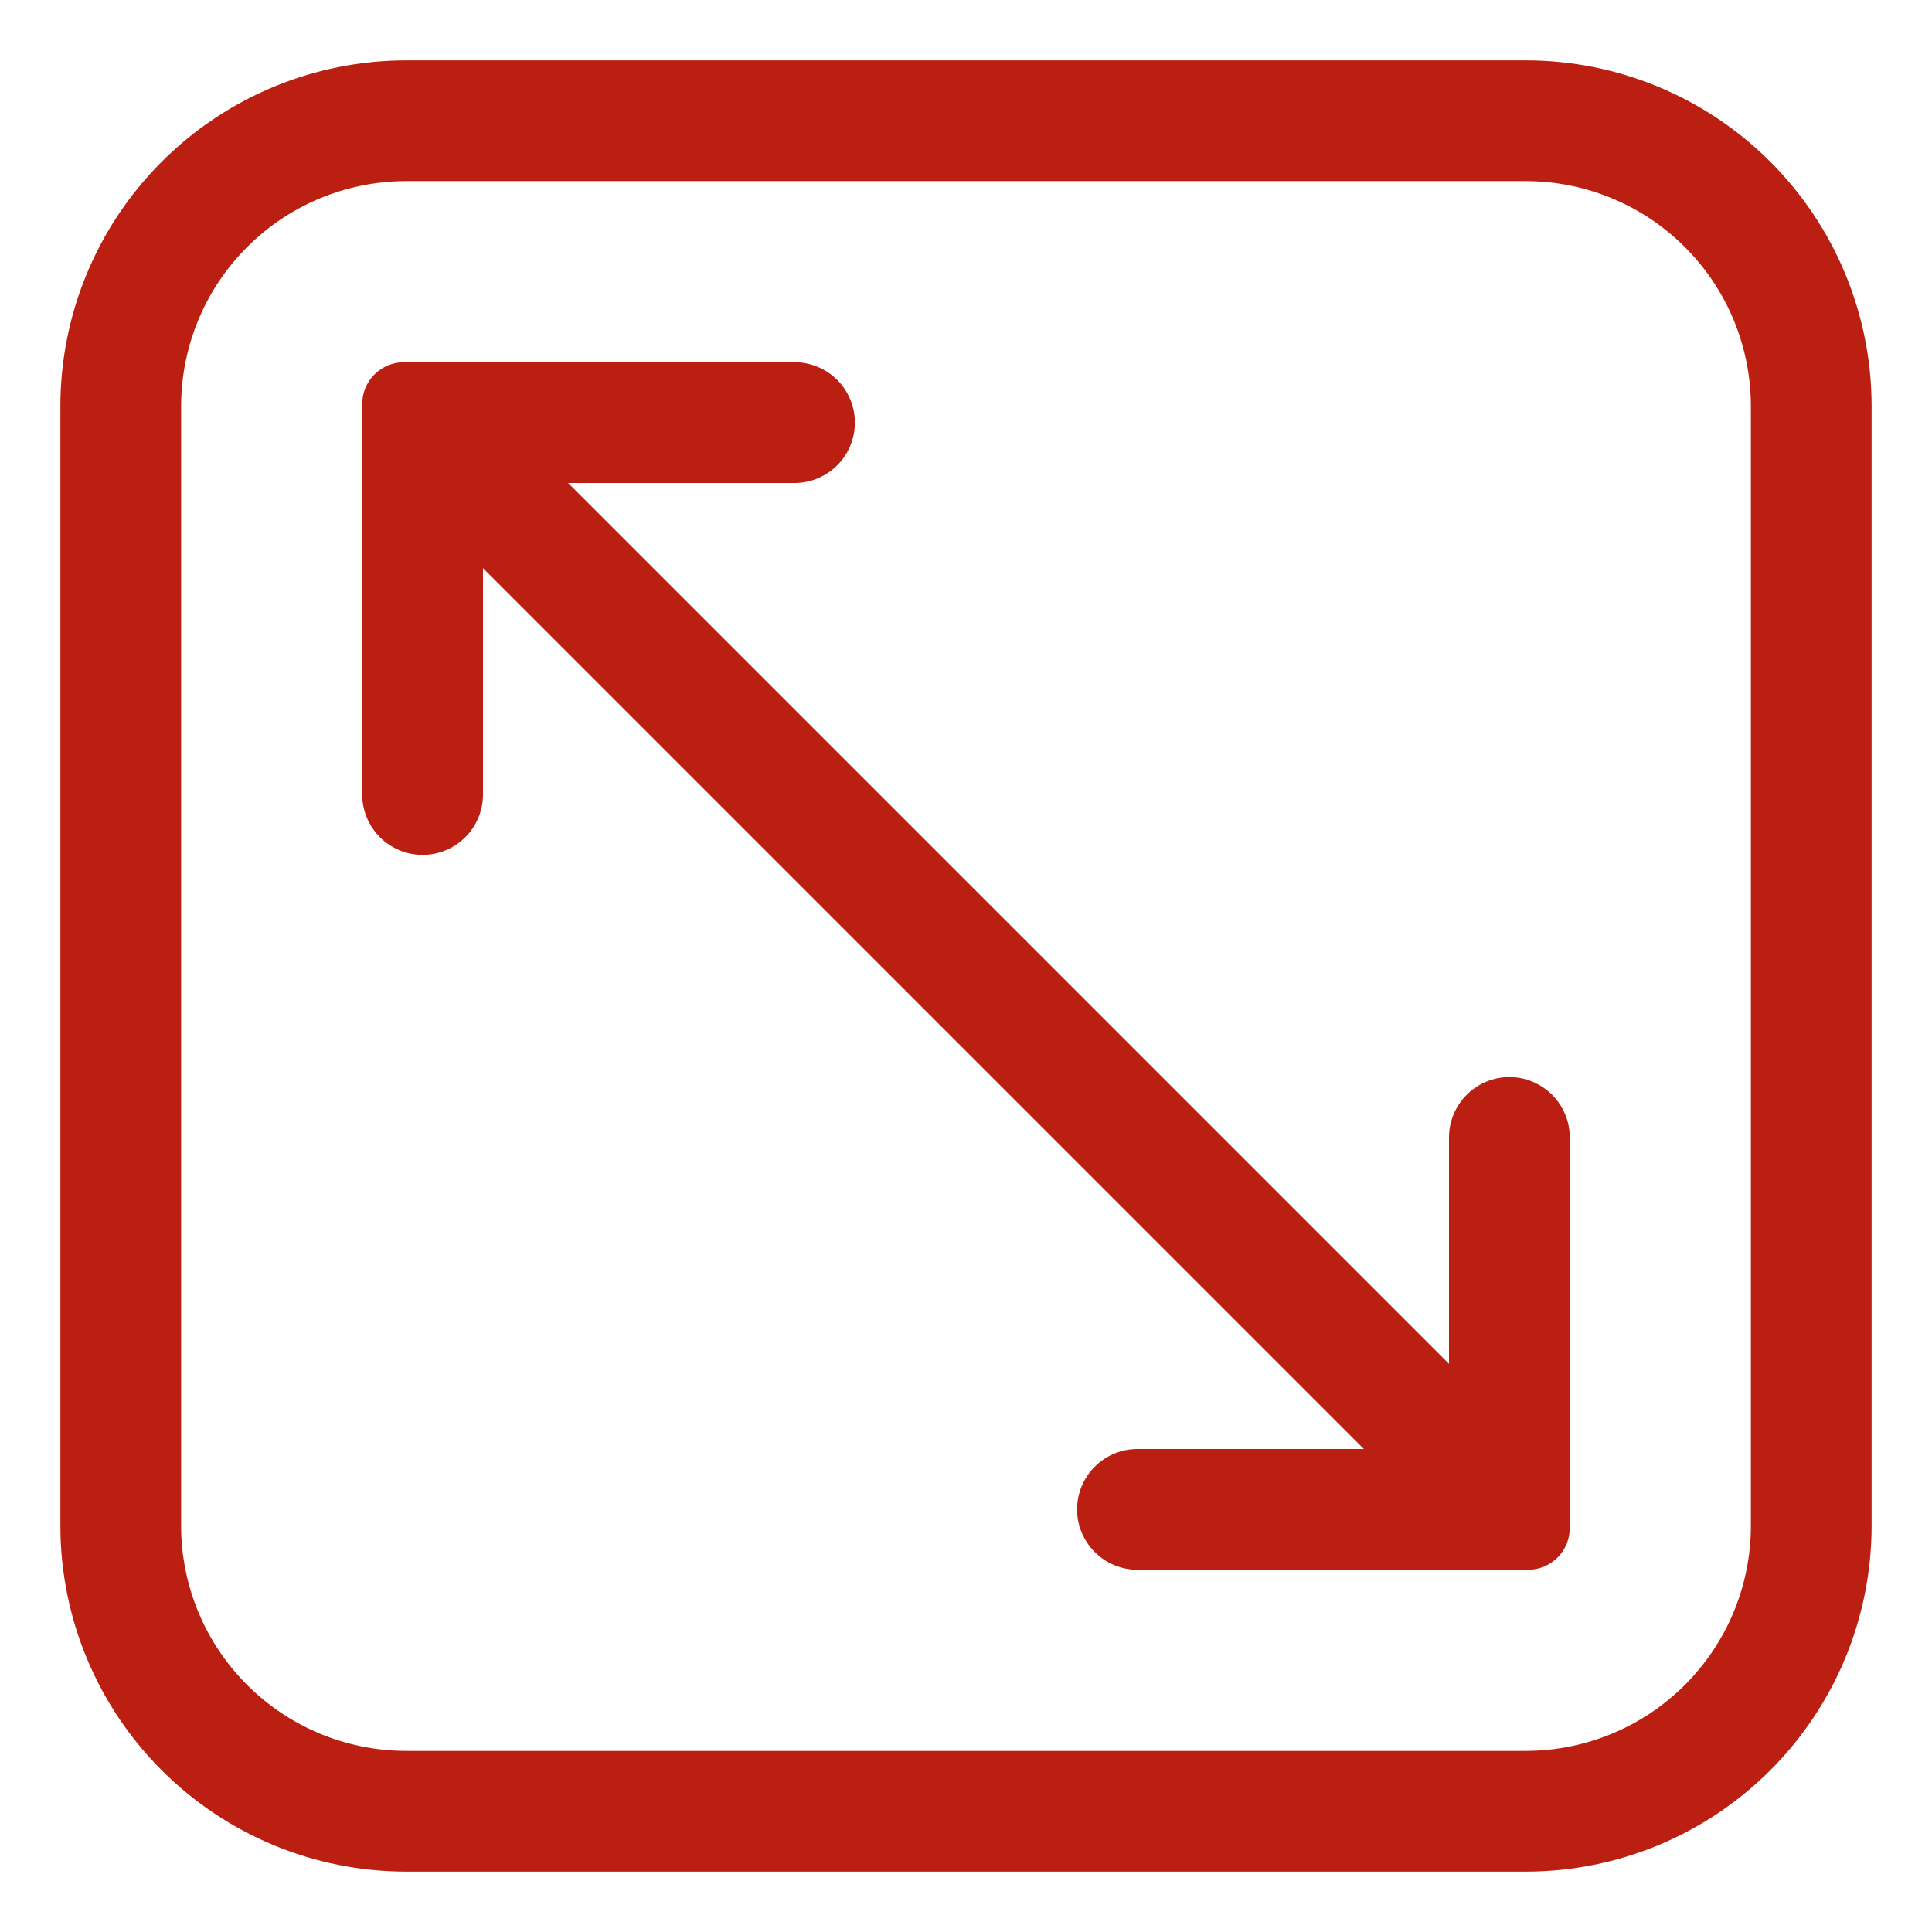
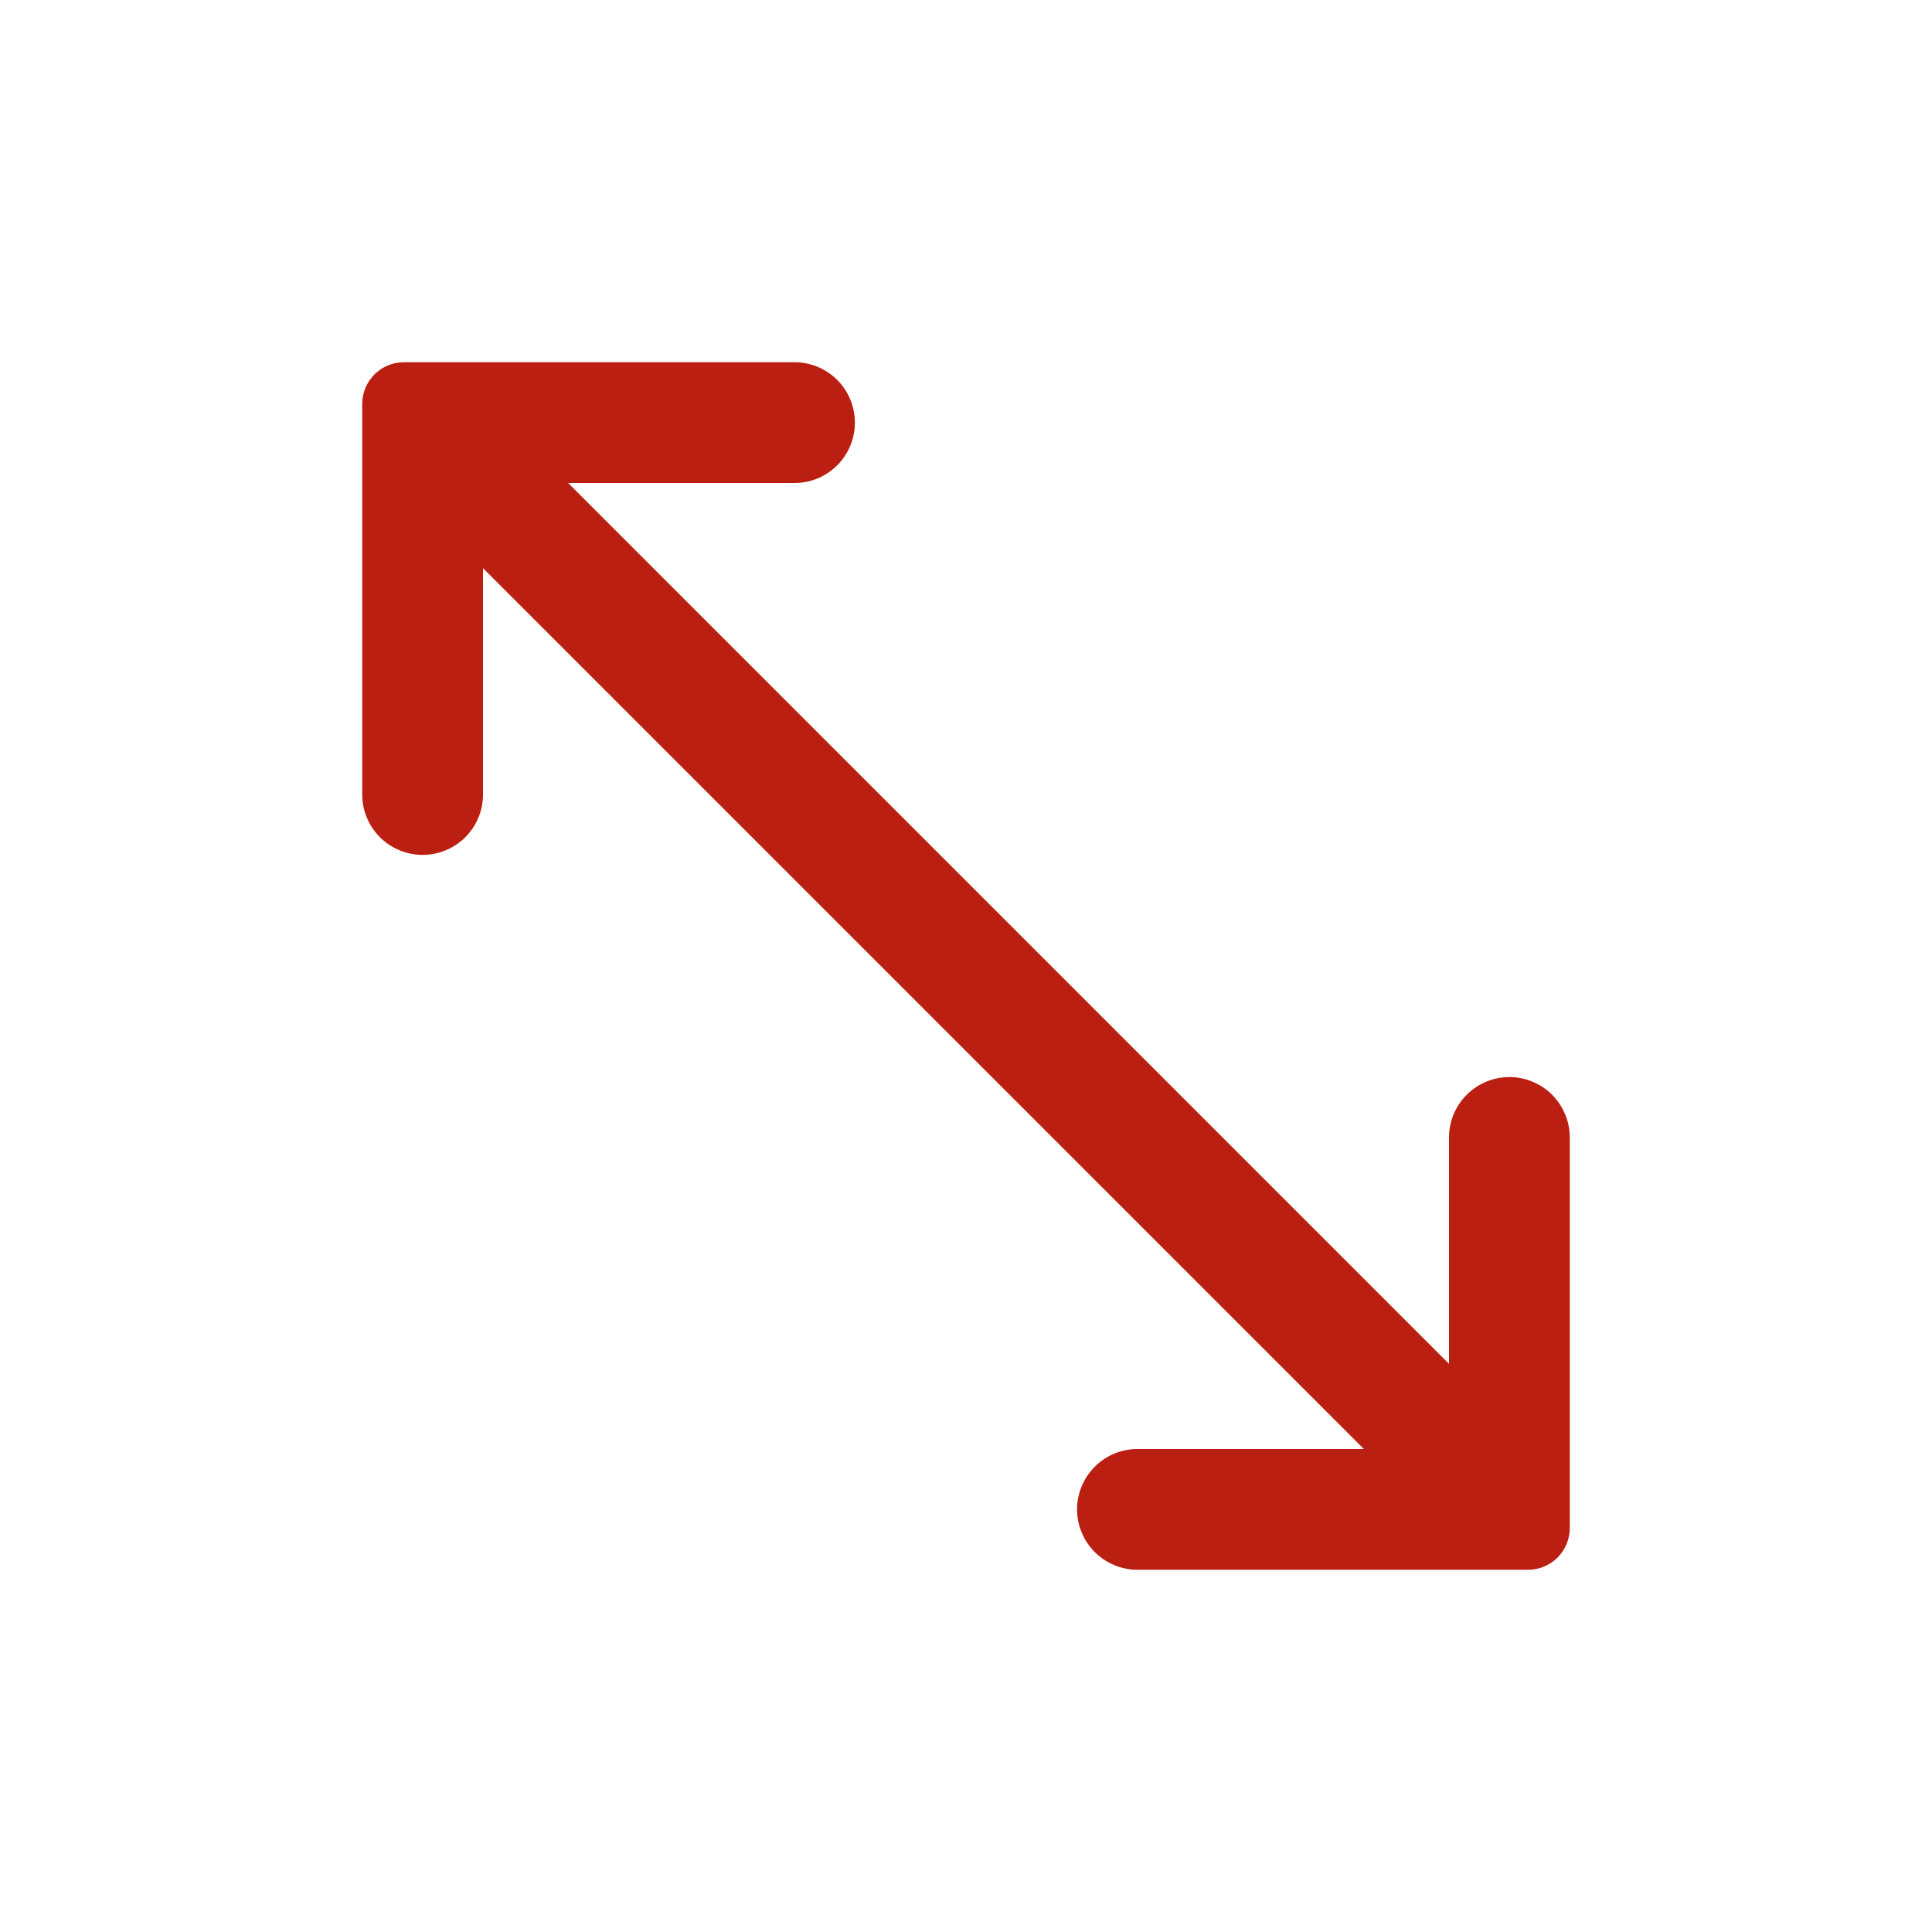
<svg xmlns="http://www.w3.org/2000/svg" width="31" height="31" viewBox="0 0 31 31" fill="none">
-   <path d="M24.49 0.969H6.51C5.041 0.971 3.633 1.556 2.595 2.595C1.556 3.633 0.971 5.041 0.969 6.51V24.49C0.971 25.959 1.556 27.367 2.595 28.405C3.633 29.444 5.041 30.029 6.51 30.031H24.49C25.959 30.029 27.367 29.444 28.405 28.405C29.444 27.367 30.029 25.959 30.031 24.49V6.51C30.029 5.041 29.444 3.633 28.405 2.595C27.367 1.556 25.959 0.971 24.49 0.969ZM28.094 24.49C28.091 25.445 27.711 26.36 27.035 27.035C26.36 27.711 25.445 28.091 24.49 28.094H6.51C5.555 28.091 4.64 27.711 3.965 27.035C3.289 26.36 2.909 25.445 2.906 24.49V6.51C2.909 5.555 3.289 4.64 3.965 3.965C4.64 3.289 5.555 2.909 6.51 2.906H24.49C25.445 2.909 26.36 3.289 27.035 3.965C27.711 4.64 28.091 5.555 28.094 6.51V24.49Z" fill="#BB1F11" />
  <path d="M24.219 17.282C23.962 17.282 23.715 17.385 23.534 17.566C23.352 17.748 23.25 17.994 23.25 18.251V21.884L9.116 7.75H12.749C13.006 7.75 13.252 7.648 13.434 7.466C13.615 7.285 13.717 7.038 13.717 6.781C13.717 6.524 13.615 6.278 13.434 6.096C13.252 5.915 13.006 5.812 12.749 5.812H6.481C6.304 5.812 6.134 5.883 6.008 6.008C5.883 6.134 5.812 6.304 5.812 6.481V12.749C5.812 13.006 5.915 13.252 6.096 13.434C6.278 13.615 6.524 13.717 6.781 13.717C7.038 13.717 7.285 13.615 7.466 13.434C7.648 13.252 7.75 13.006 7.75 12.749V9.116L21.884 23.25H18.251C17.994 23.25 17.748 23.352 17.566 23.534C17.385 23.715 17.282 23.962 17.282 24.219C17.282 24.476 17.385 24.722 17.566 24.904C17.748 25.085 17.994 25.188 18.251 25.188H24.519C24.696 25.188 24.866 25.117 24.992 24.992C25.117 24.866 25.188 24.696 25.188 24.519V18.251C25.188 17.994 25.085 17.748 24.904 17.566C24.722 17.385 24.476 17.282 24.219 17.282Z" fill="#BB1F11" />
</svg>